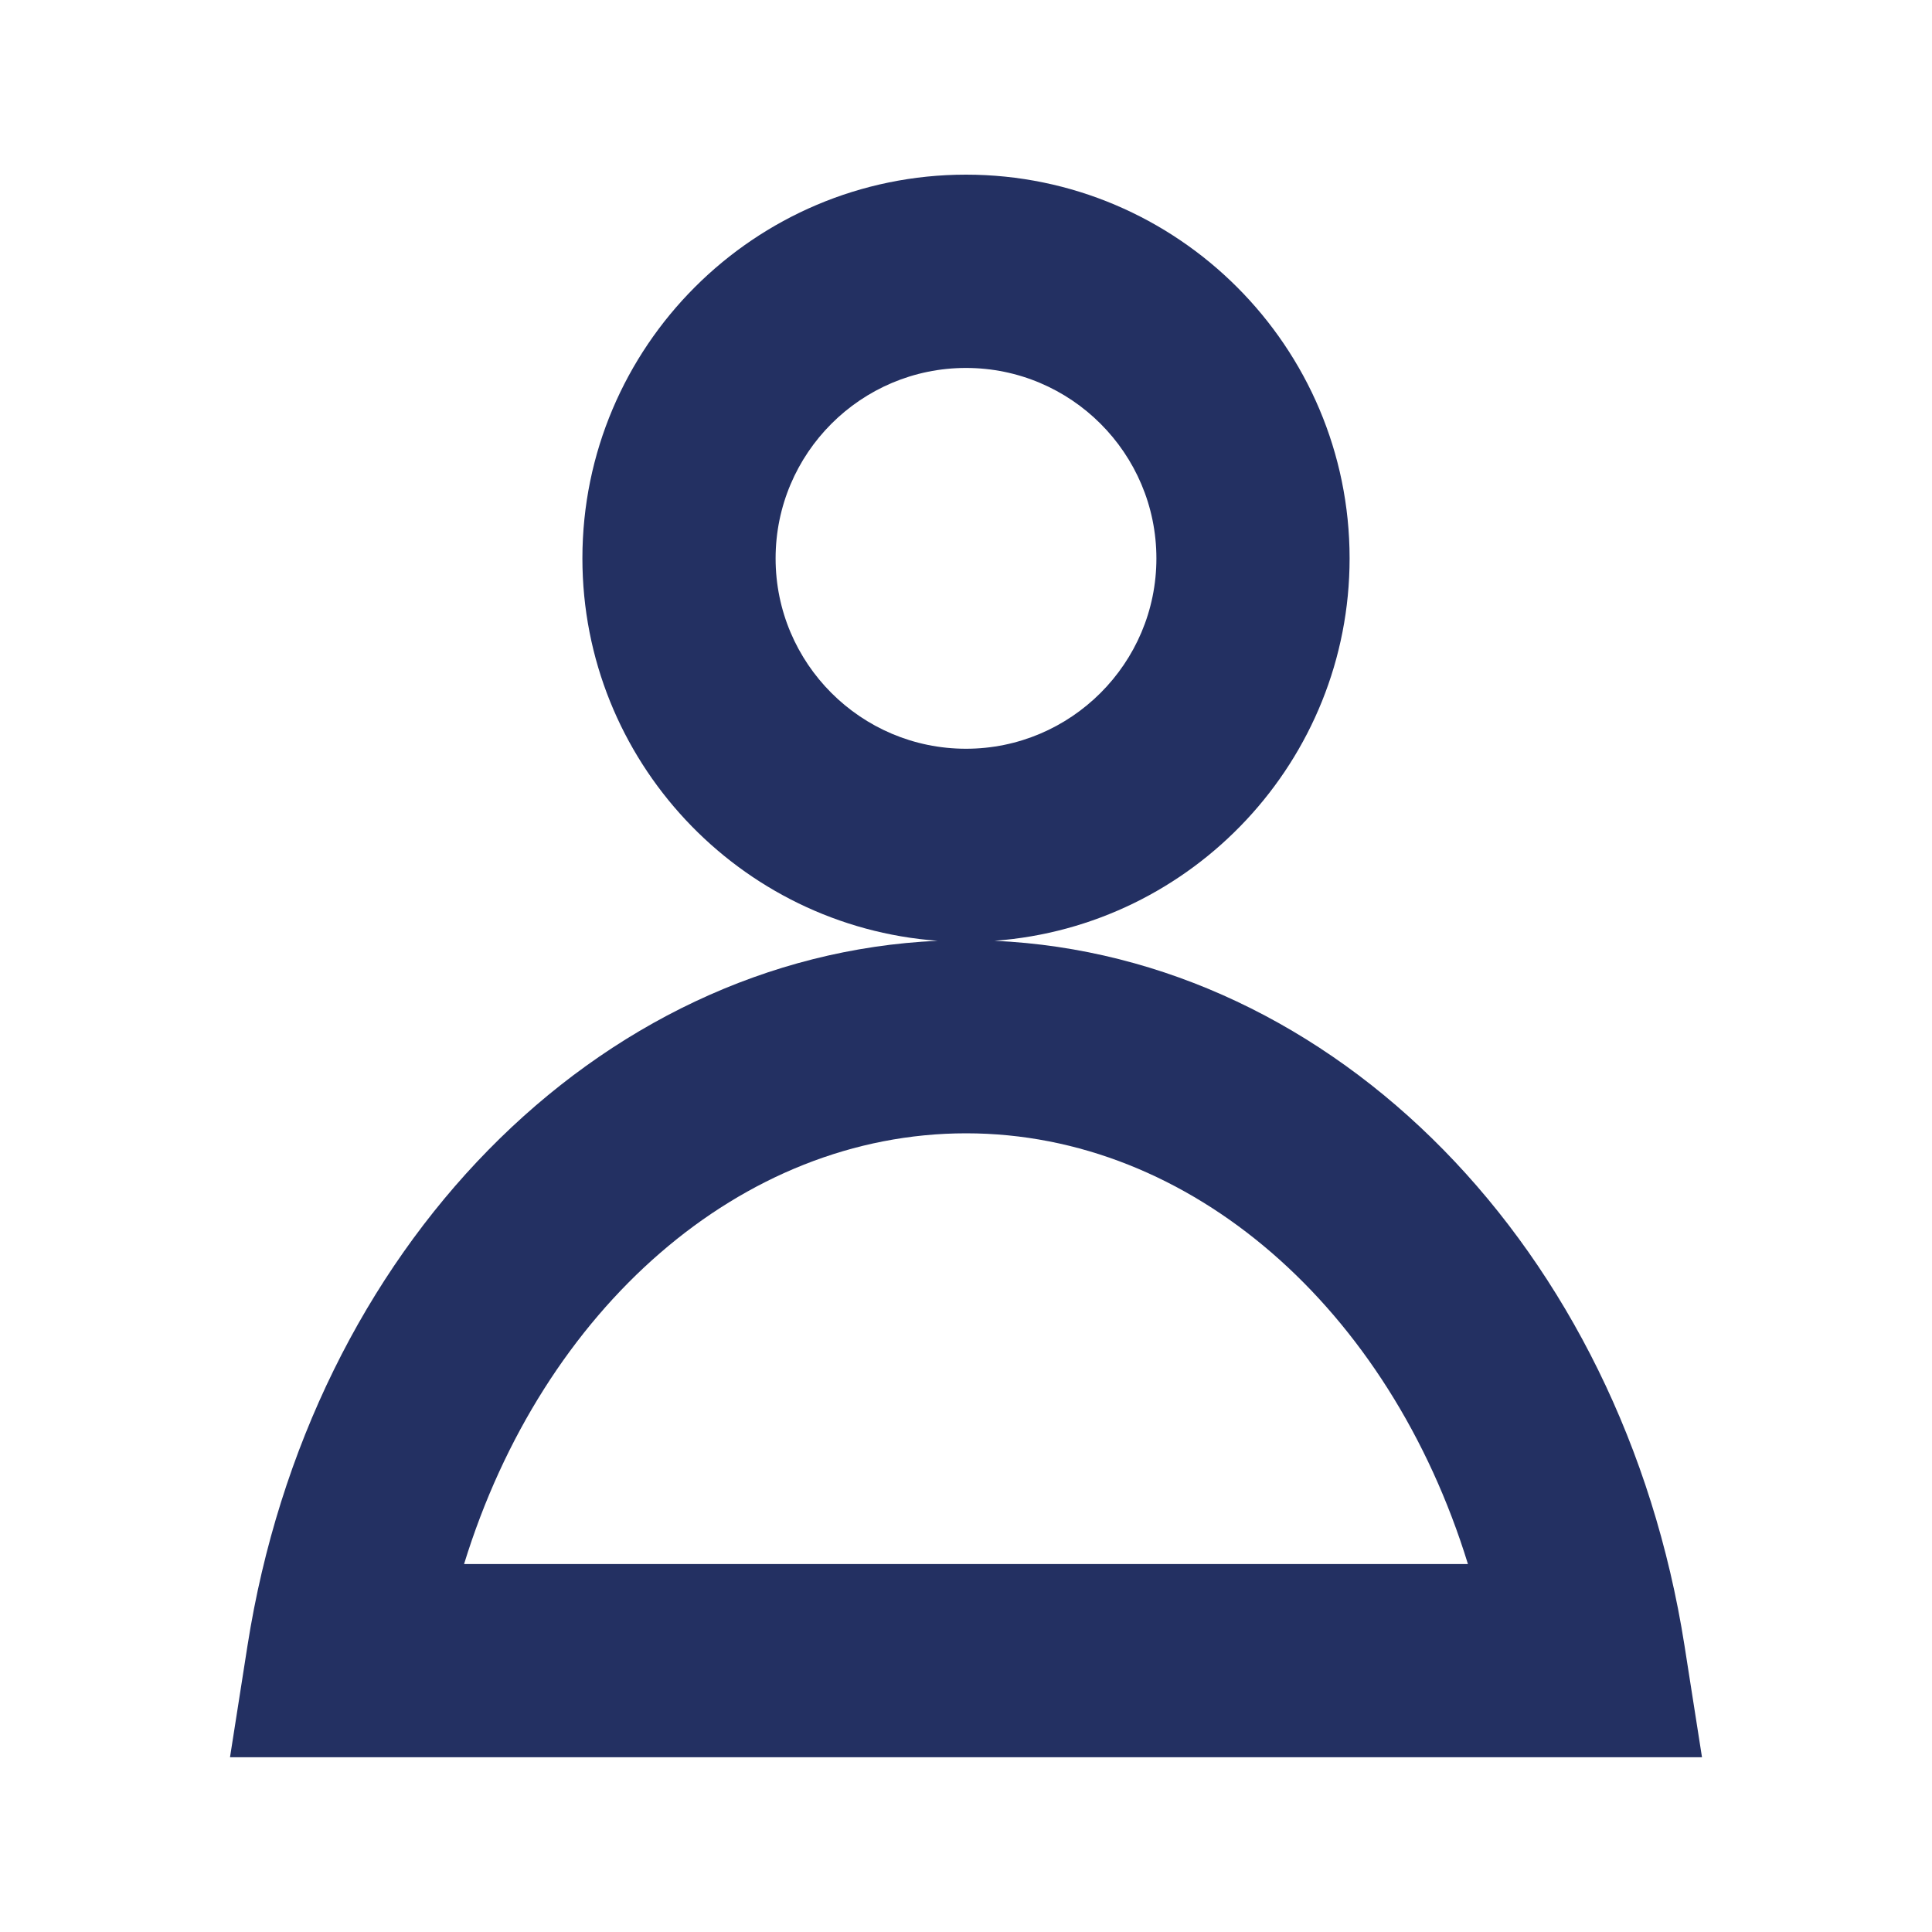
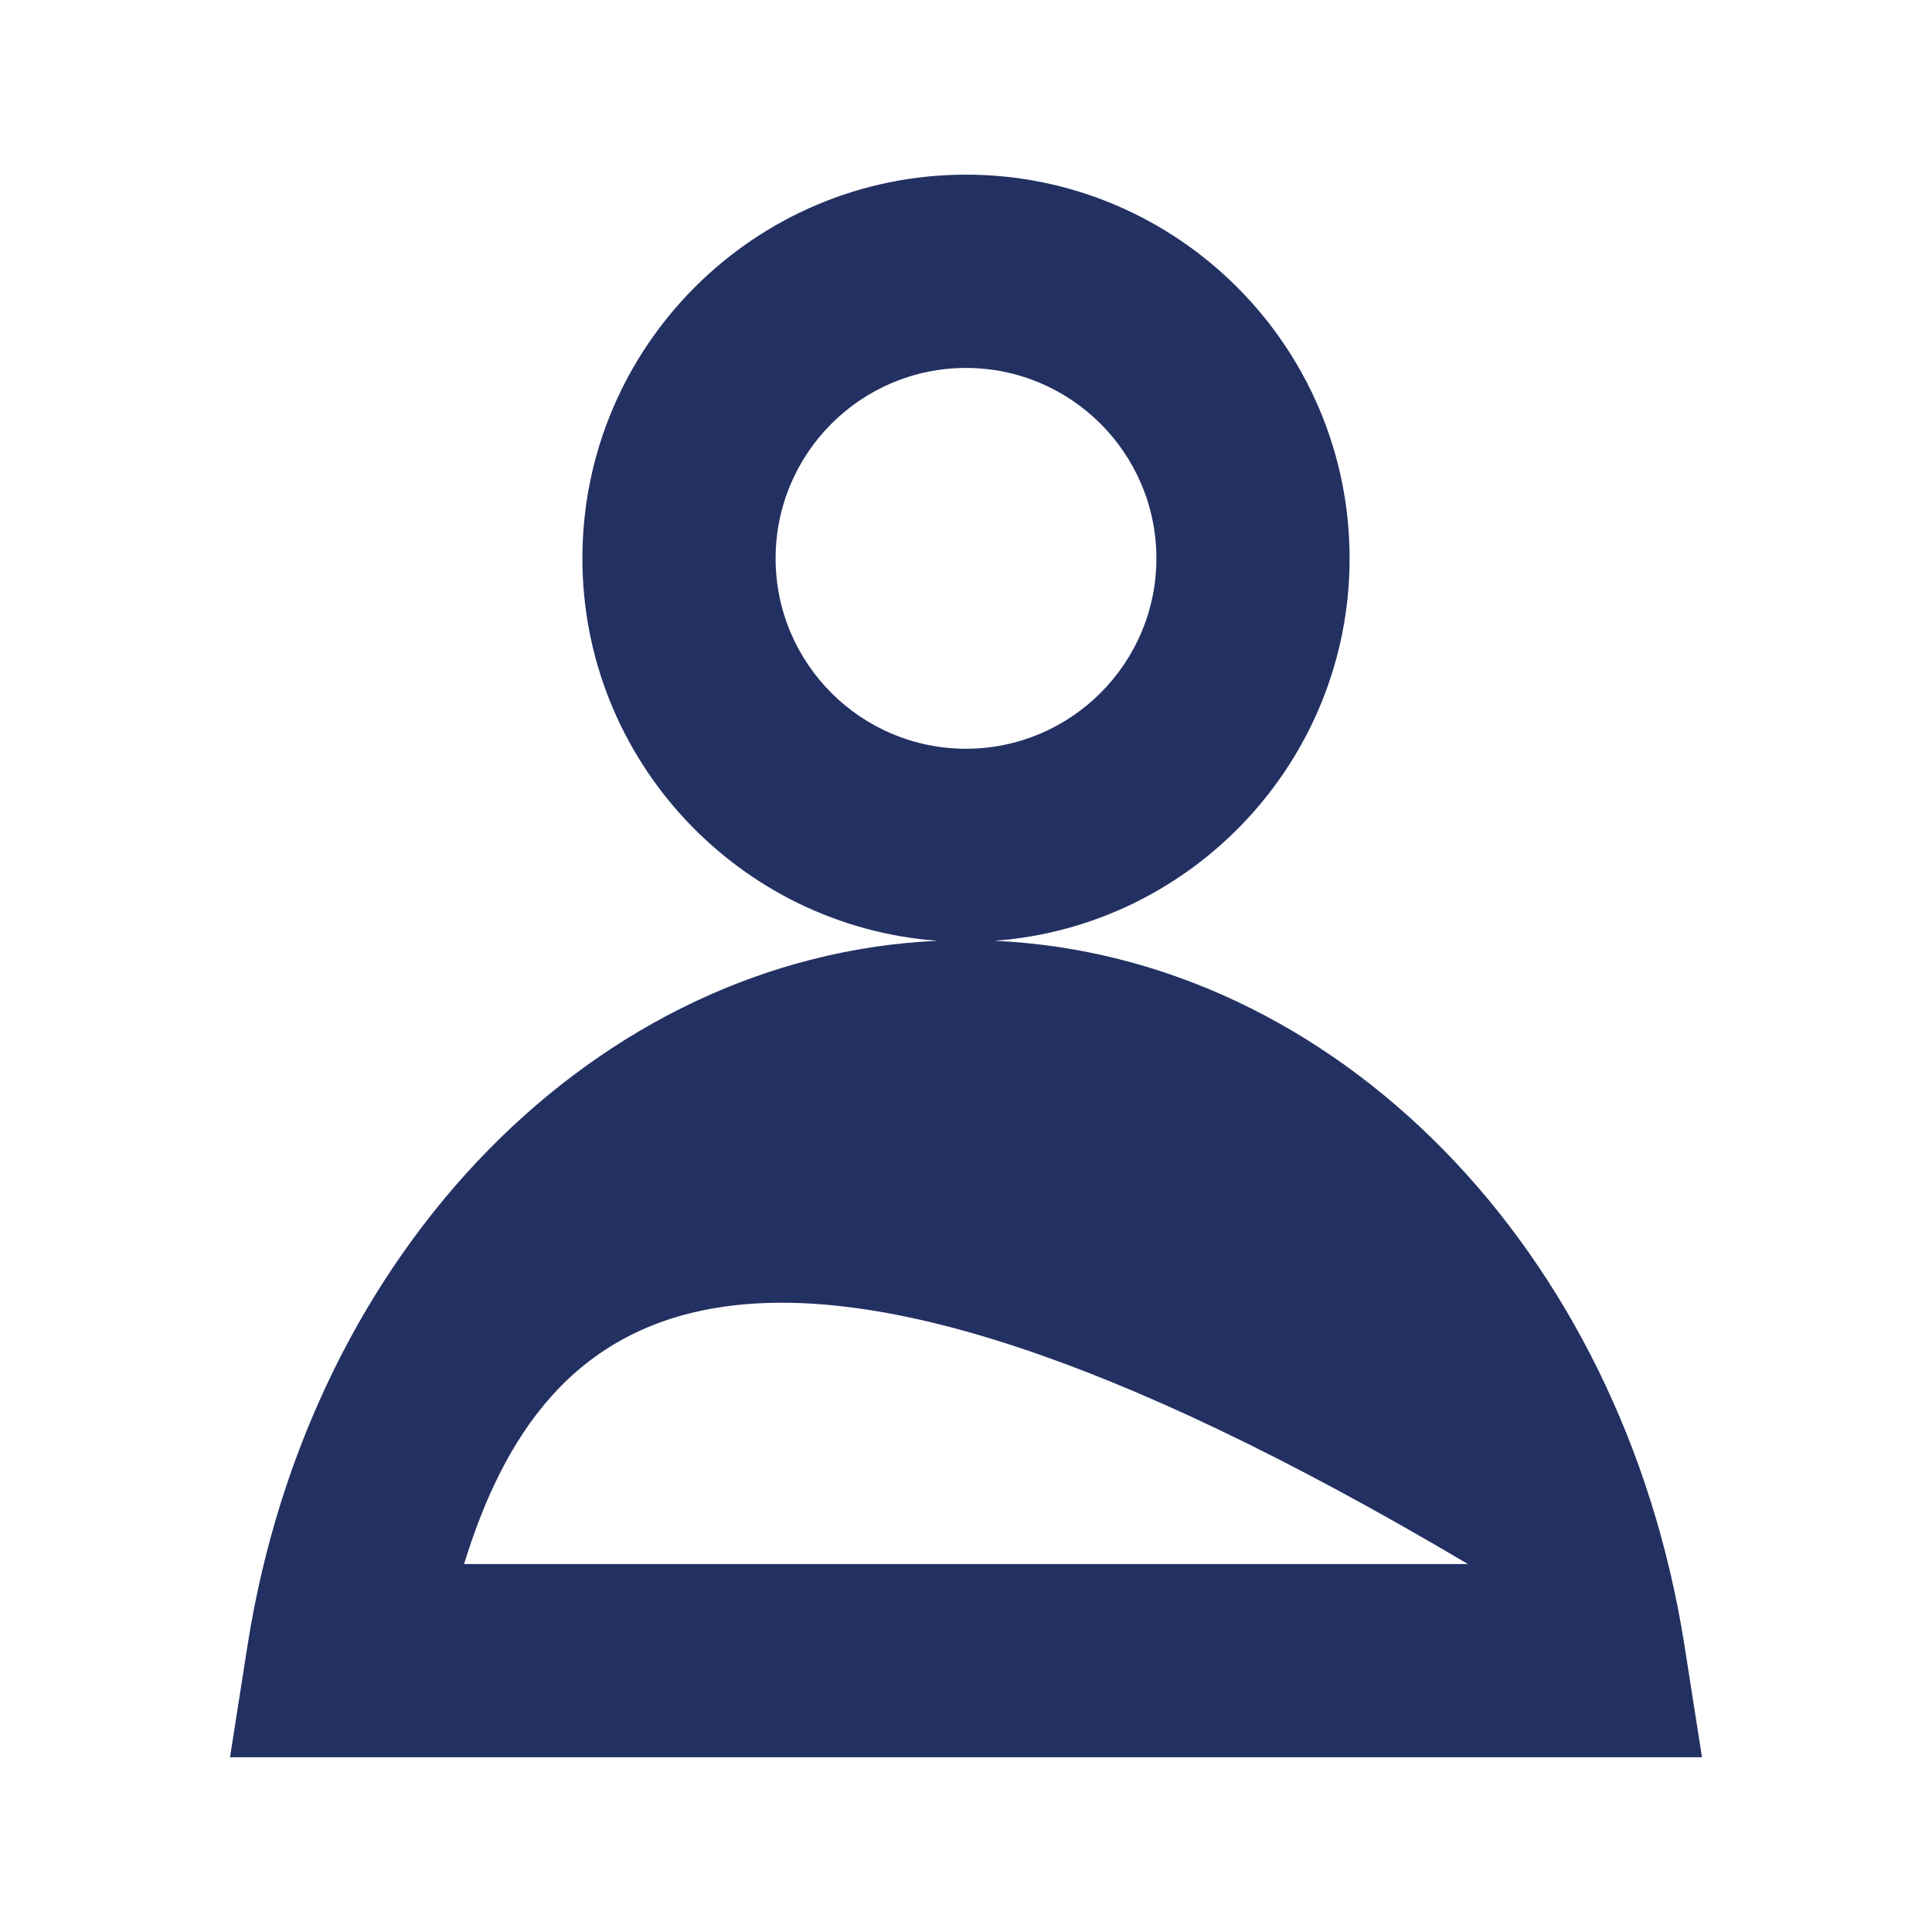
<svg xmlns="http://www.w3.org/2000/svg" version="1.1" id="Layer_1" x="0px" y="0px" width="20px" height="20px" viewBox="0 0 20 20" enable-background="new 0 0 20 20" xml:space="preserve">
  <g>
-     <path fill="#233062" d="M10,3.809c-1.088,0-1.971,0.884-1.971,1.972c0,1.086,0.883,1.97,1.971,1.97c1.086,0,1.971-0.884,1.971-1.97   C11.971,4.692,11.086,3.809,10,3.809 M4.804,16.191h10.392c-0.813-2.643-2.867-4.459-5.195-4.459   C7.671,11.732,5.617,13.549,4.804,16.191 M17.619,18.191H2.381l0.181-1.155c0.646-4.117,3.624-7.137,7.144-7.297   C7.652,9.588,6.029,7.871,6.029,5.78c0-2.19,1.78-3.972,3.971-3.972c2.189,0,3.971,1.782,3.971,3.972   c0,2.09-1.623,3.808-3.676,3.959c3.518,0.16,6.497,3.18,7.143,7.297L17.619,18.191z" />
+     <path fill="#233062" d="M10,3.809c-1.088,0-1.971,0.884-1.971,1.972c0,1.086,0.883,1.97,1.971,1.97c1.086,0,1.971-0.884,1.971-1.97   C11.971,4.692,11.086,3.809,10,3.809 M4.804,16.191h10.392C7.671,11.732,5.617,13.549,4.804,16.191 M17.619,18.191H2.381l0.181-1.155c0.646-4.117,3.624-7.137,7.144-7.297   C7.652,9.588,6.029,7.871,6.029,5.78c0-2.19,1.78-3.972,3.971-3.972c2.189,0,3.971,1.782,3.971,3.972   c0,2.09-1.623,3.808-3.676,3.959c3.518,0.16,6.497,3.18,7.143,7.297L17.619,18.191z" />
  </g>
</svg>